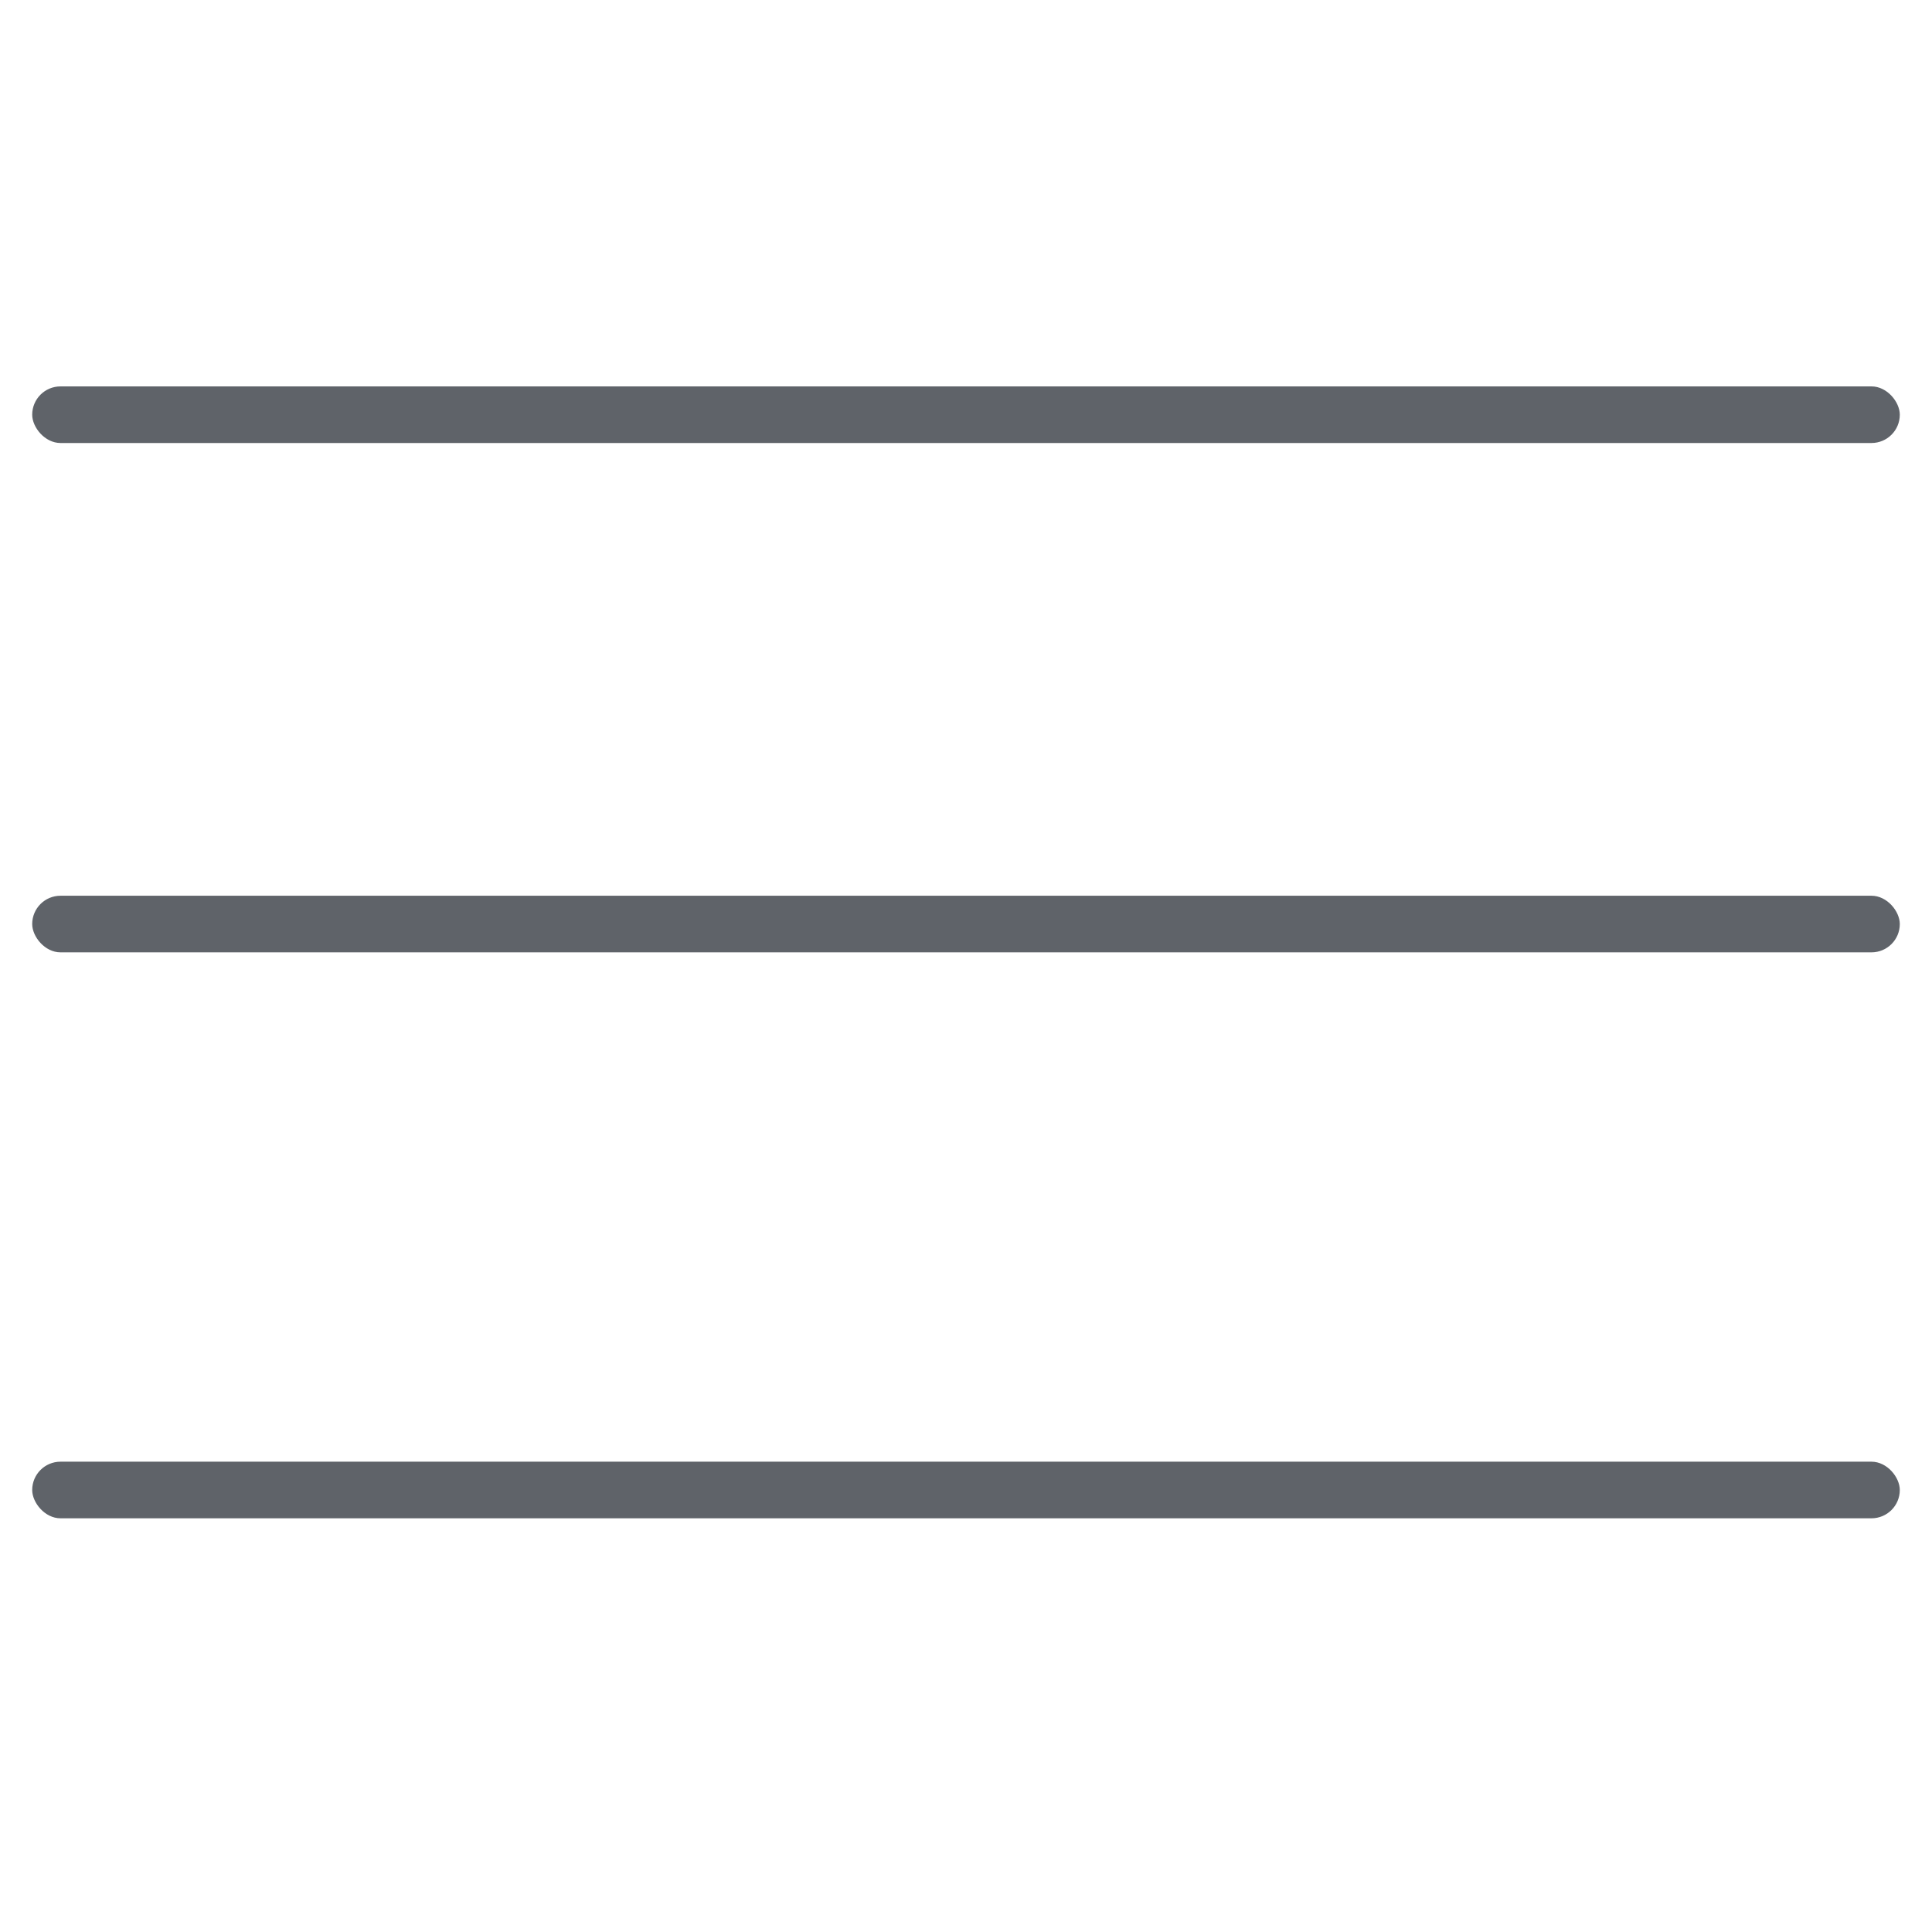
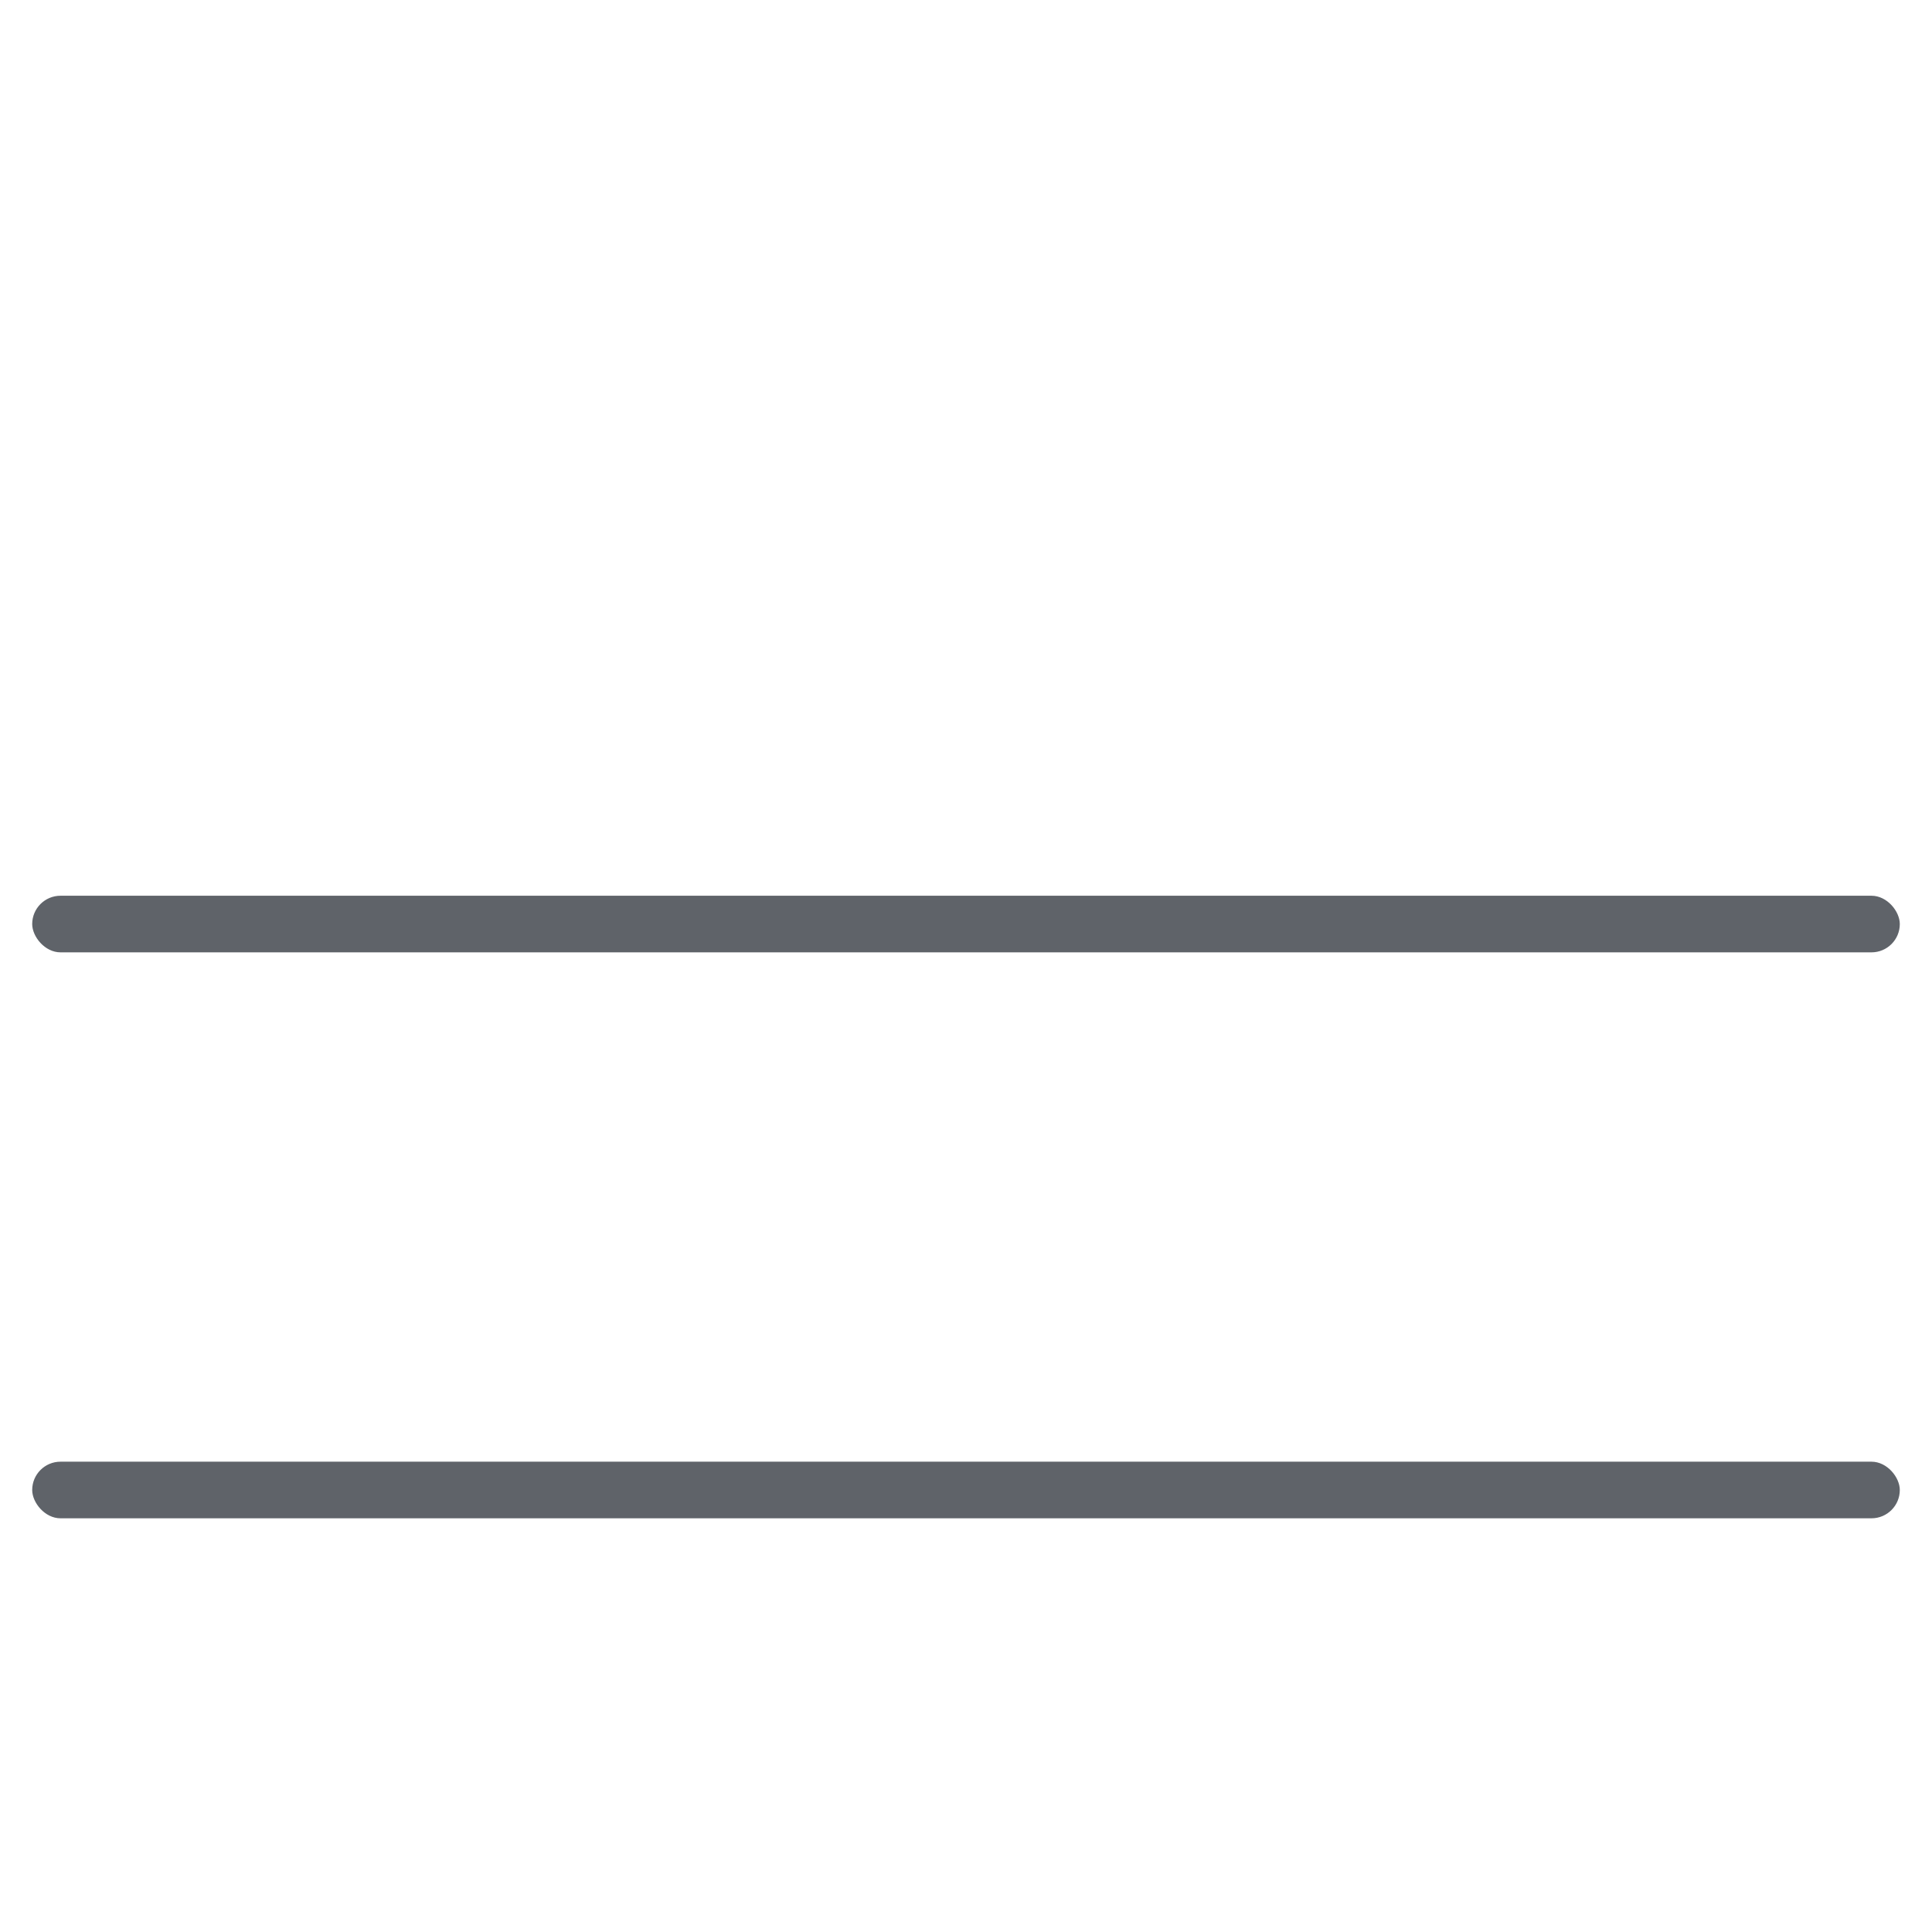
<svg xmlns="http://www.w3.org/2000/svg" width="60" height="60" viewBox="0 0 60 60">
  <g transform="translate(1 12)" fill="#5F6369" fill-rule="evenodd">
    <rect y="15.818" width="58" height="1.758" rx=".879" />
    <rect y="33.394" width="58" height="1.758" rx=".879" />
-     <rect width="58" height="1.758" rx=".879" />
  </g>
</svg>